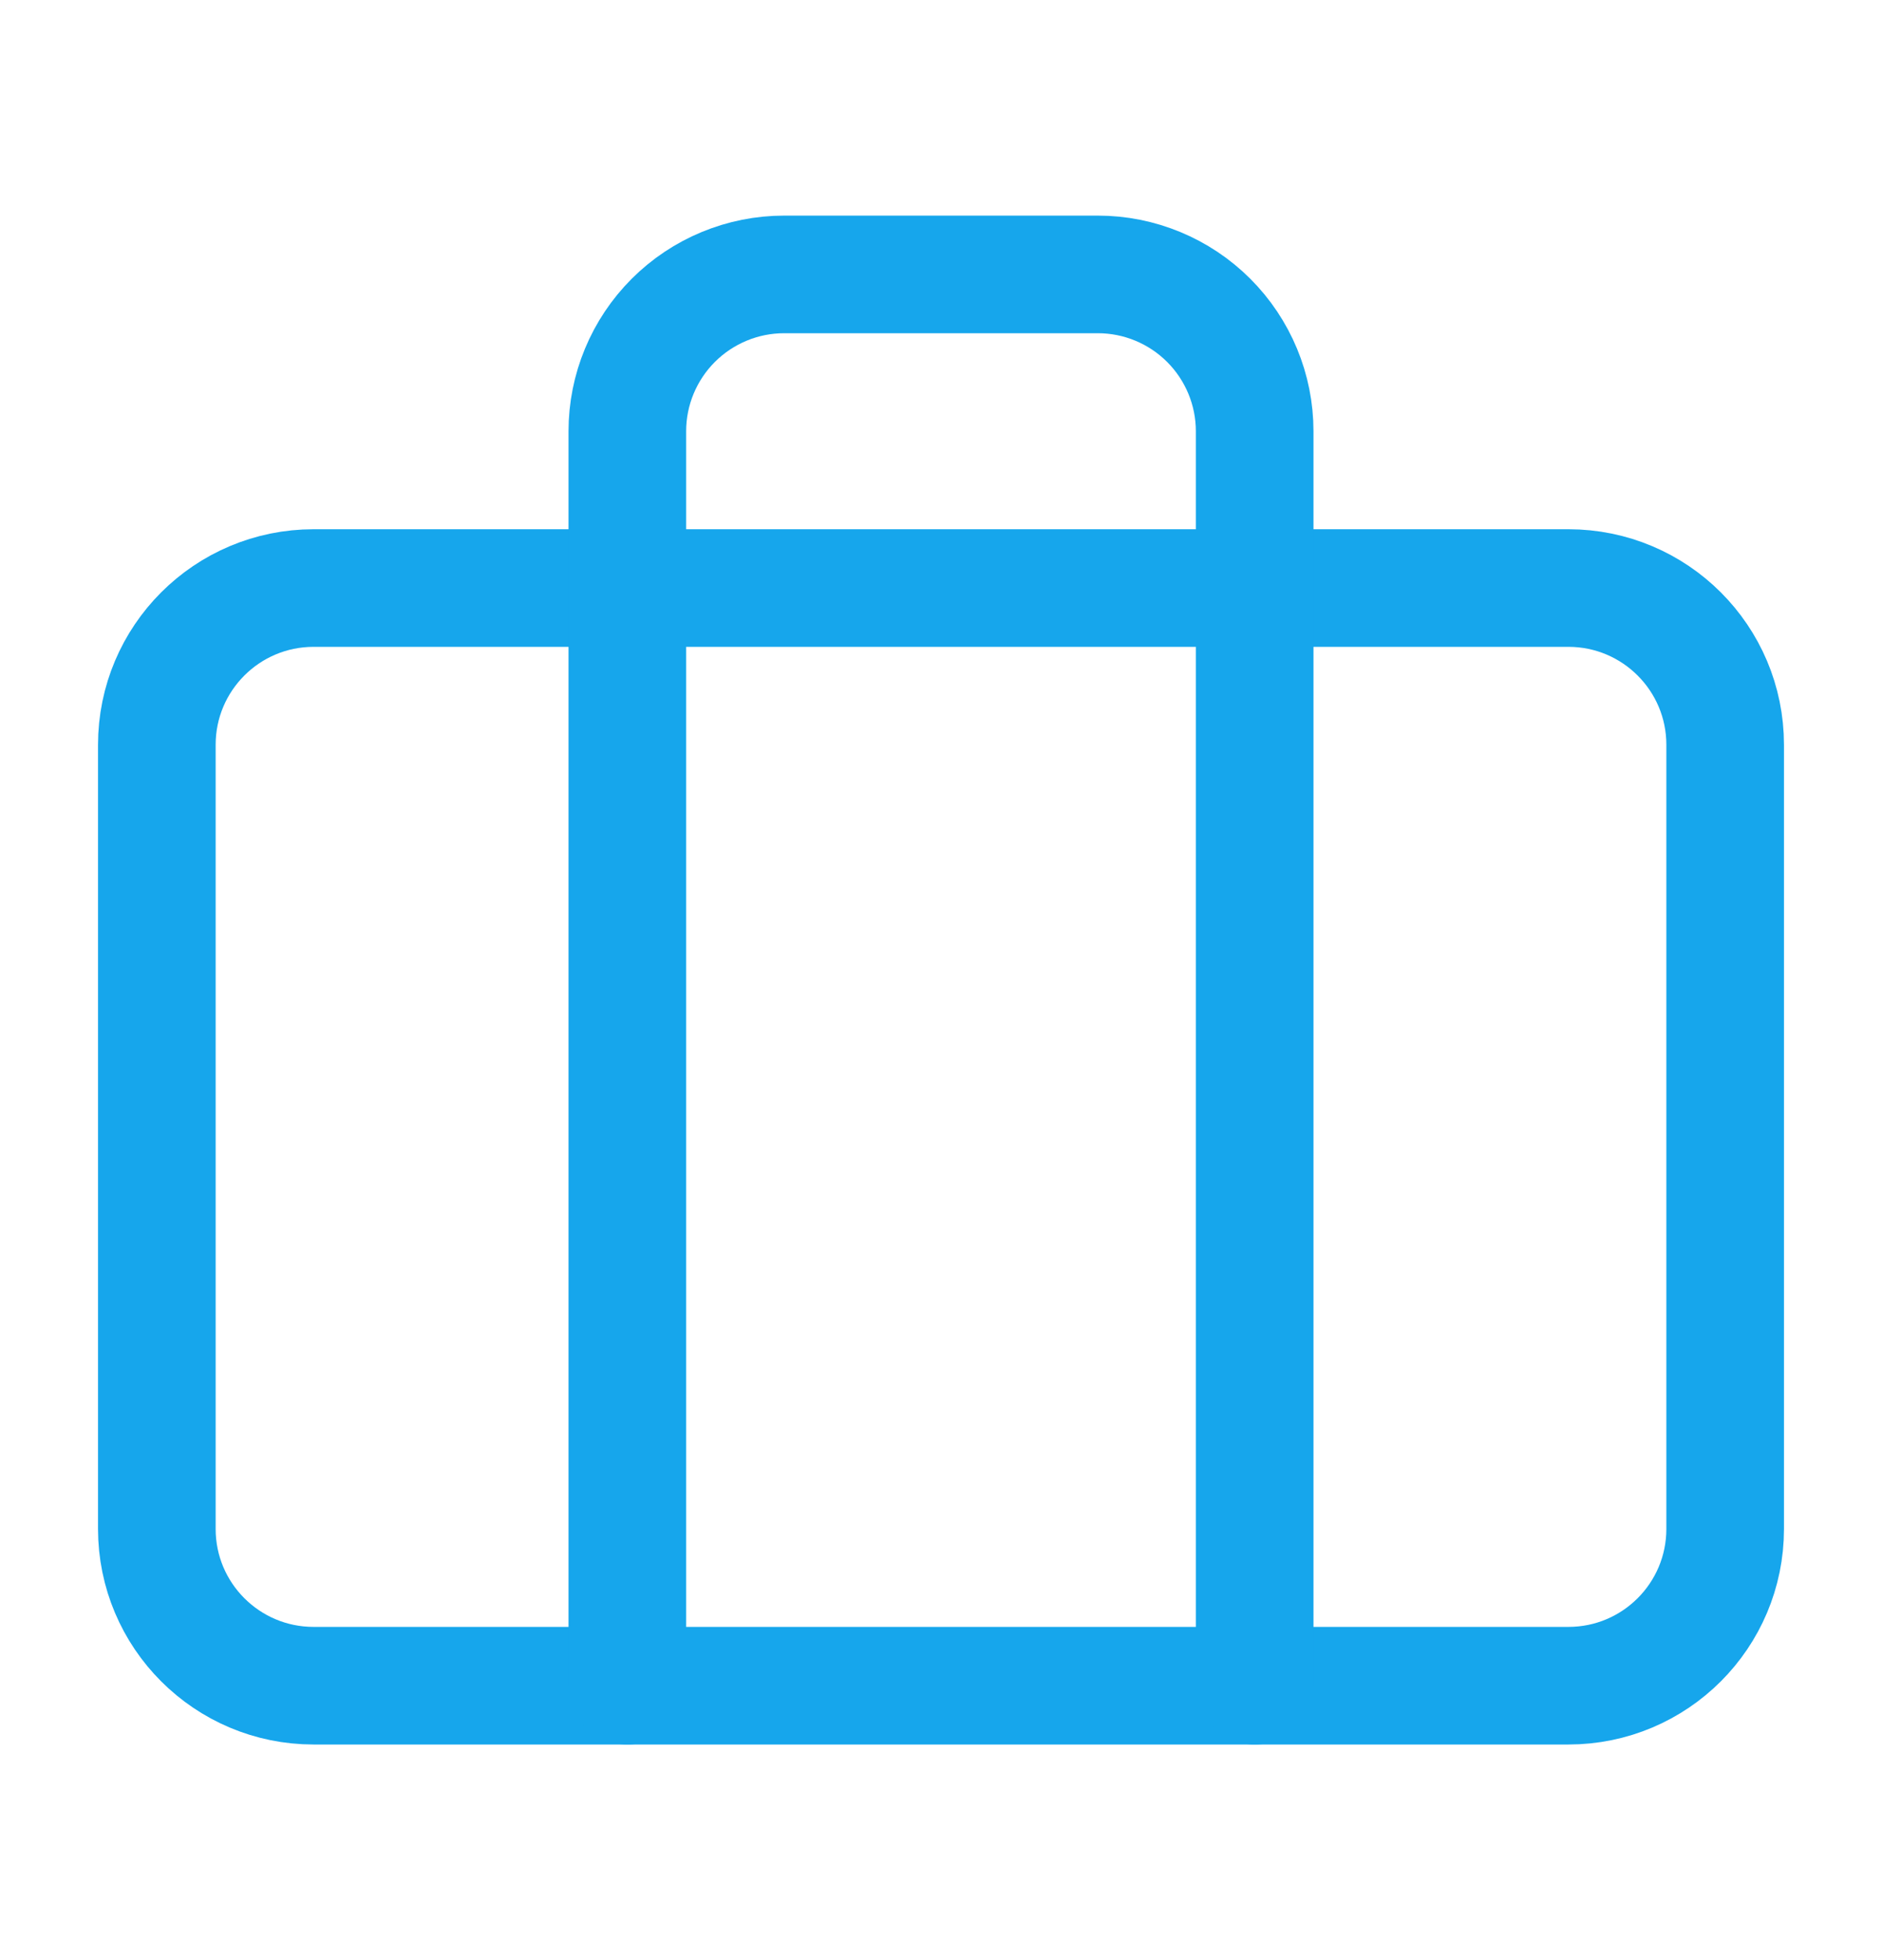
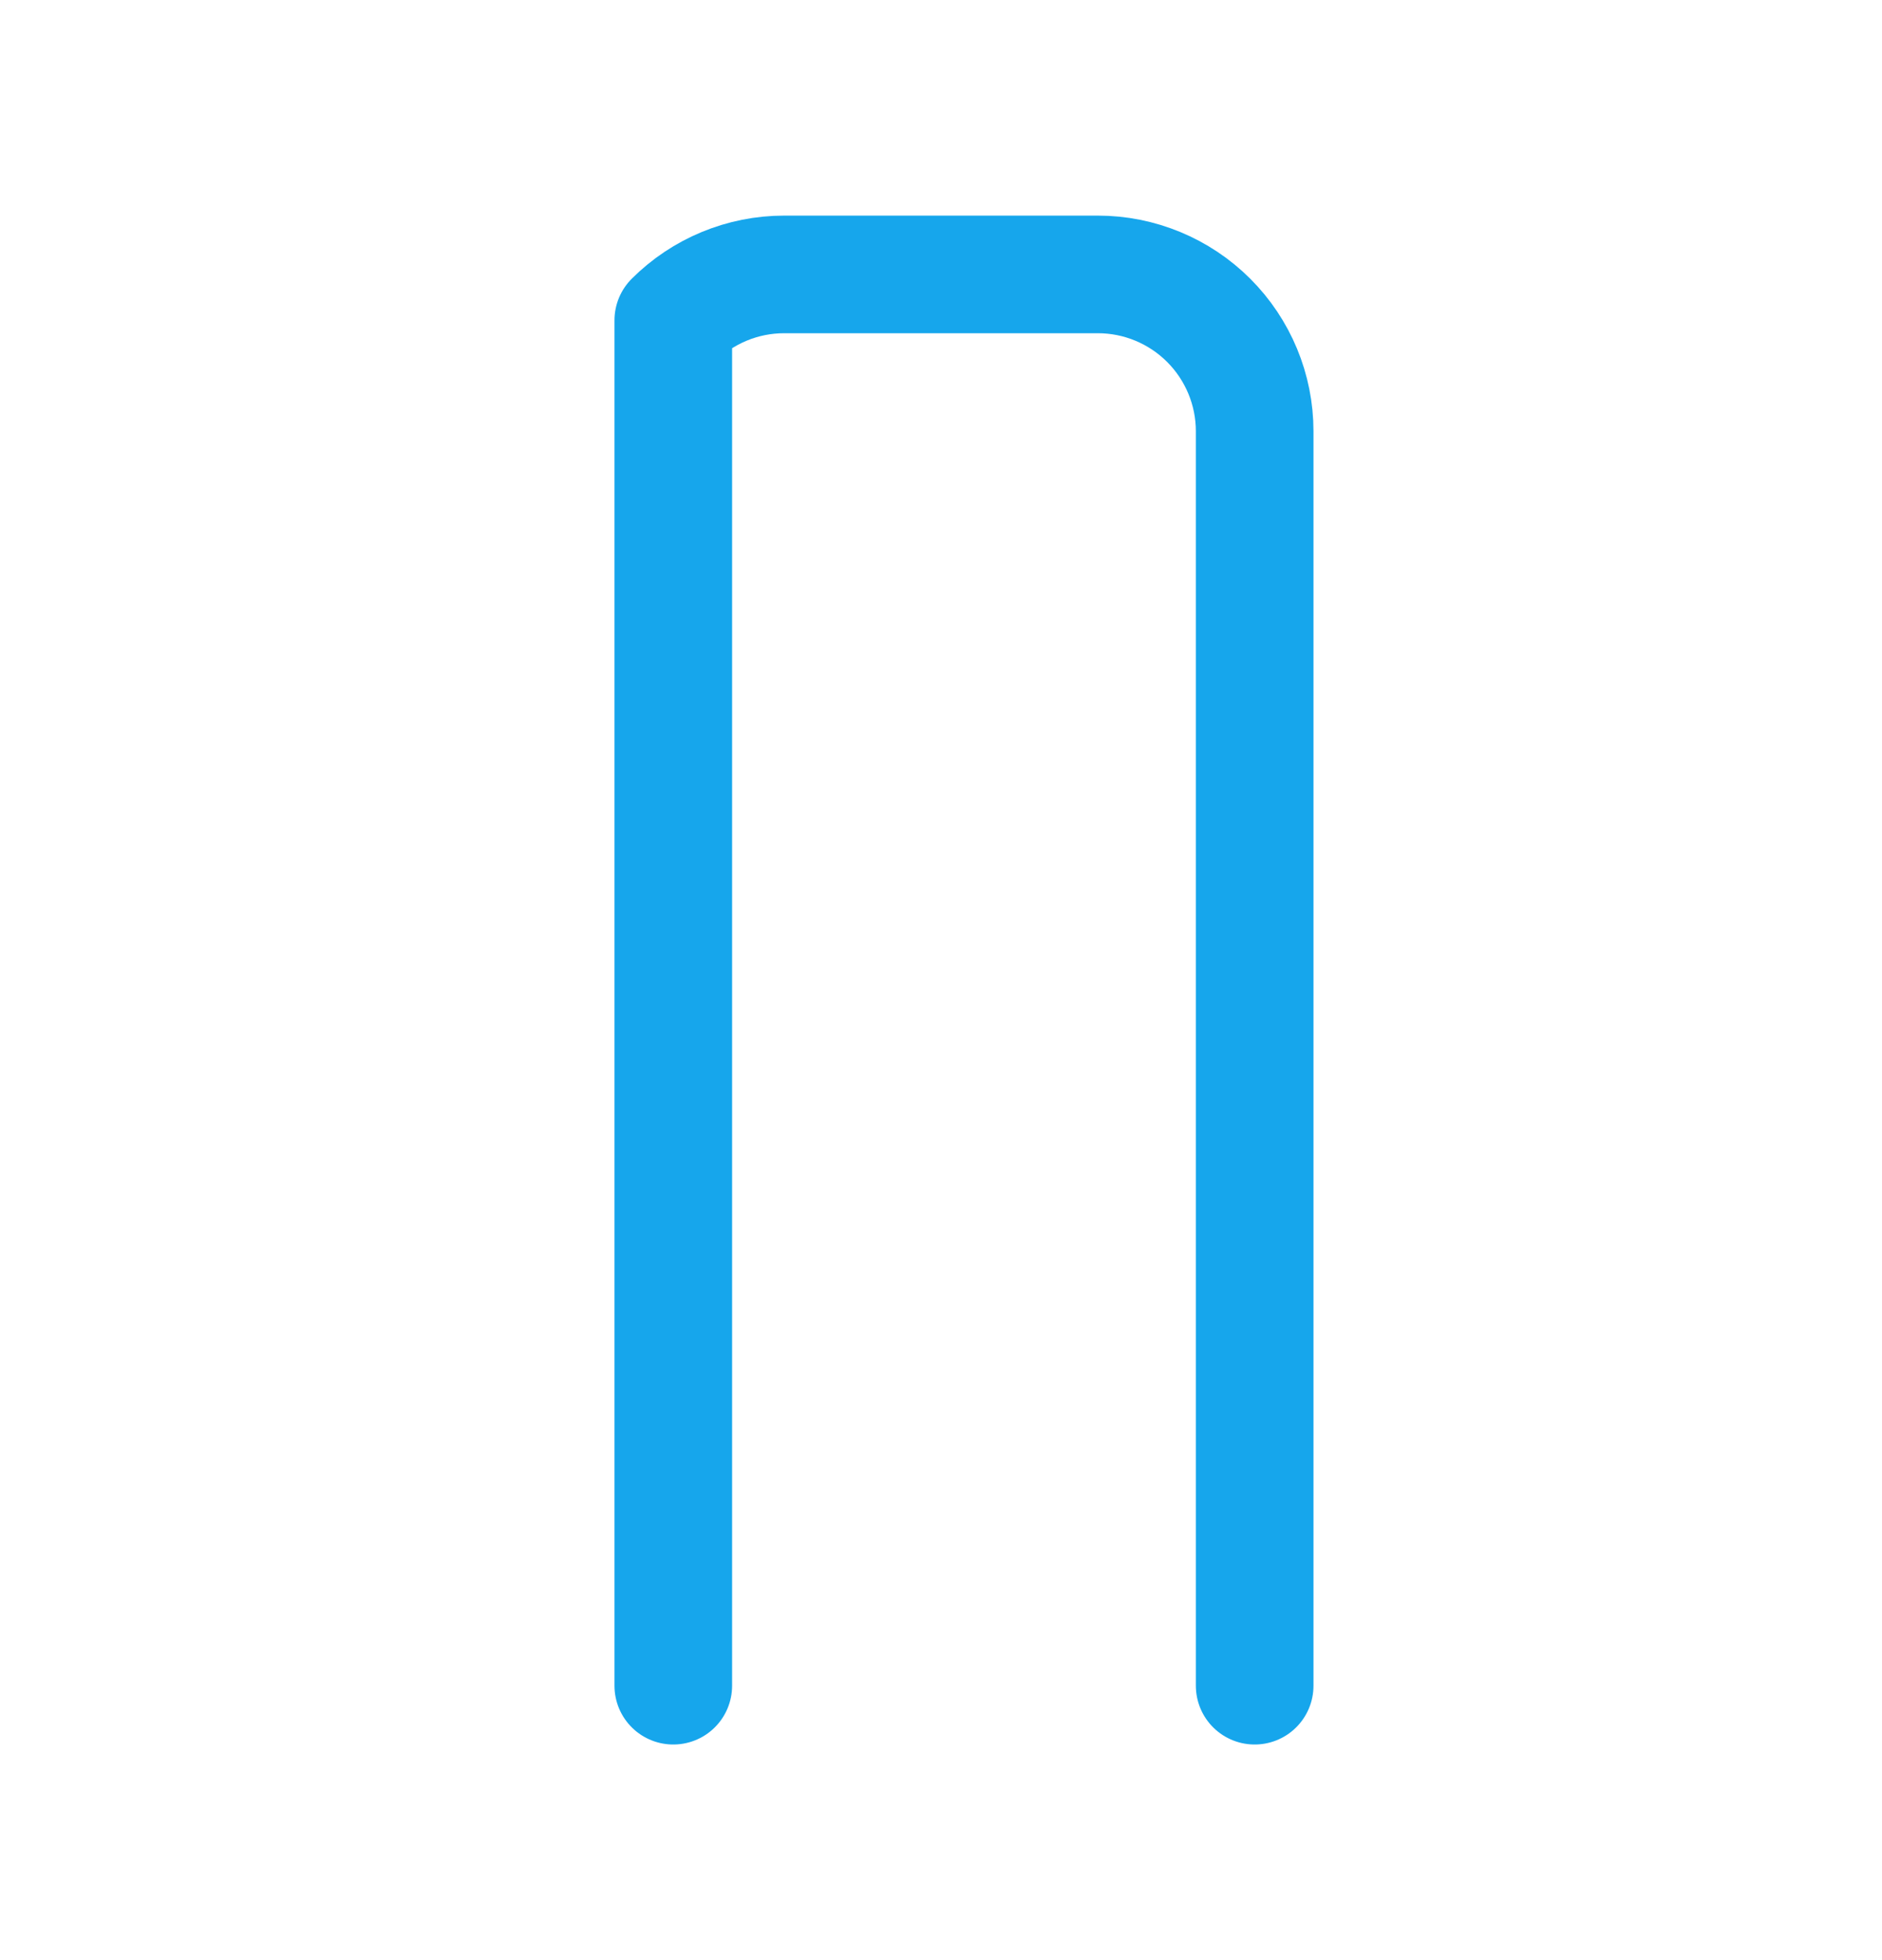
<svg xmlns="http://www.w3.org/2000/svg" width="24" height="25" viewBox="0 0 24 25" fill="none">
  <g id="briefcase">
-     <path id="Vector" d="M20 7.5H4C2.895 7.5 2 8.395 2 9.5V19.5C2 20.605 2.895 21.5 4 21.5H20C21.105 21.5 22 20.605 22 19.5V9.5C22 8.395 21.105 7.5 20 7.5Z" stroke="#16A6EC" stroke-width="1.5" stroke-linecap="round" stroke-linejoin="round" />
-     <path id="Vector_2" d="M16 21.5V5.5C16 4.97 15.789 4.461 15.414 4.086C15.039 3.711 14.53 3.5 14 3.5H10C9.47 3.5 8.961 3.711 8.586 4.086C8.211 4.461 8 4.97 8 5.5V21.5" stroke="#16A6EC" stroke-width="1.5" stroke-linecap="round" stroke-linejoin="round" />
+     <path id="Vector_2" d="M16 21.5V5.5C16 4.97 15.789 4.461 15.414 4.086C15.039 3.711 14.53 3.5 14 3.5H10C9.47 3.5 8.961 3.711 8.586 4.086V21.5" stroke="#16A6EC" stroke-width="1.5" stroke-linecap="round" stroke-linejoin="round" />
  </g>
</svg>